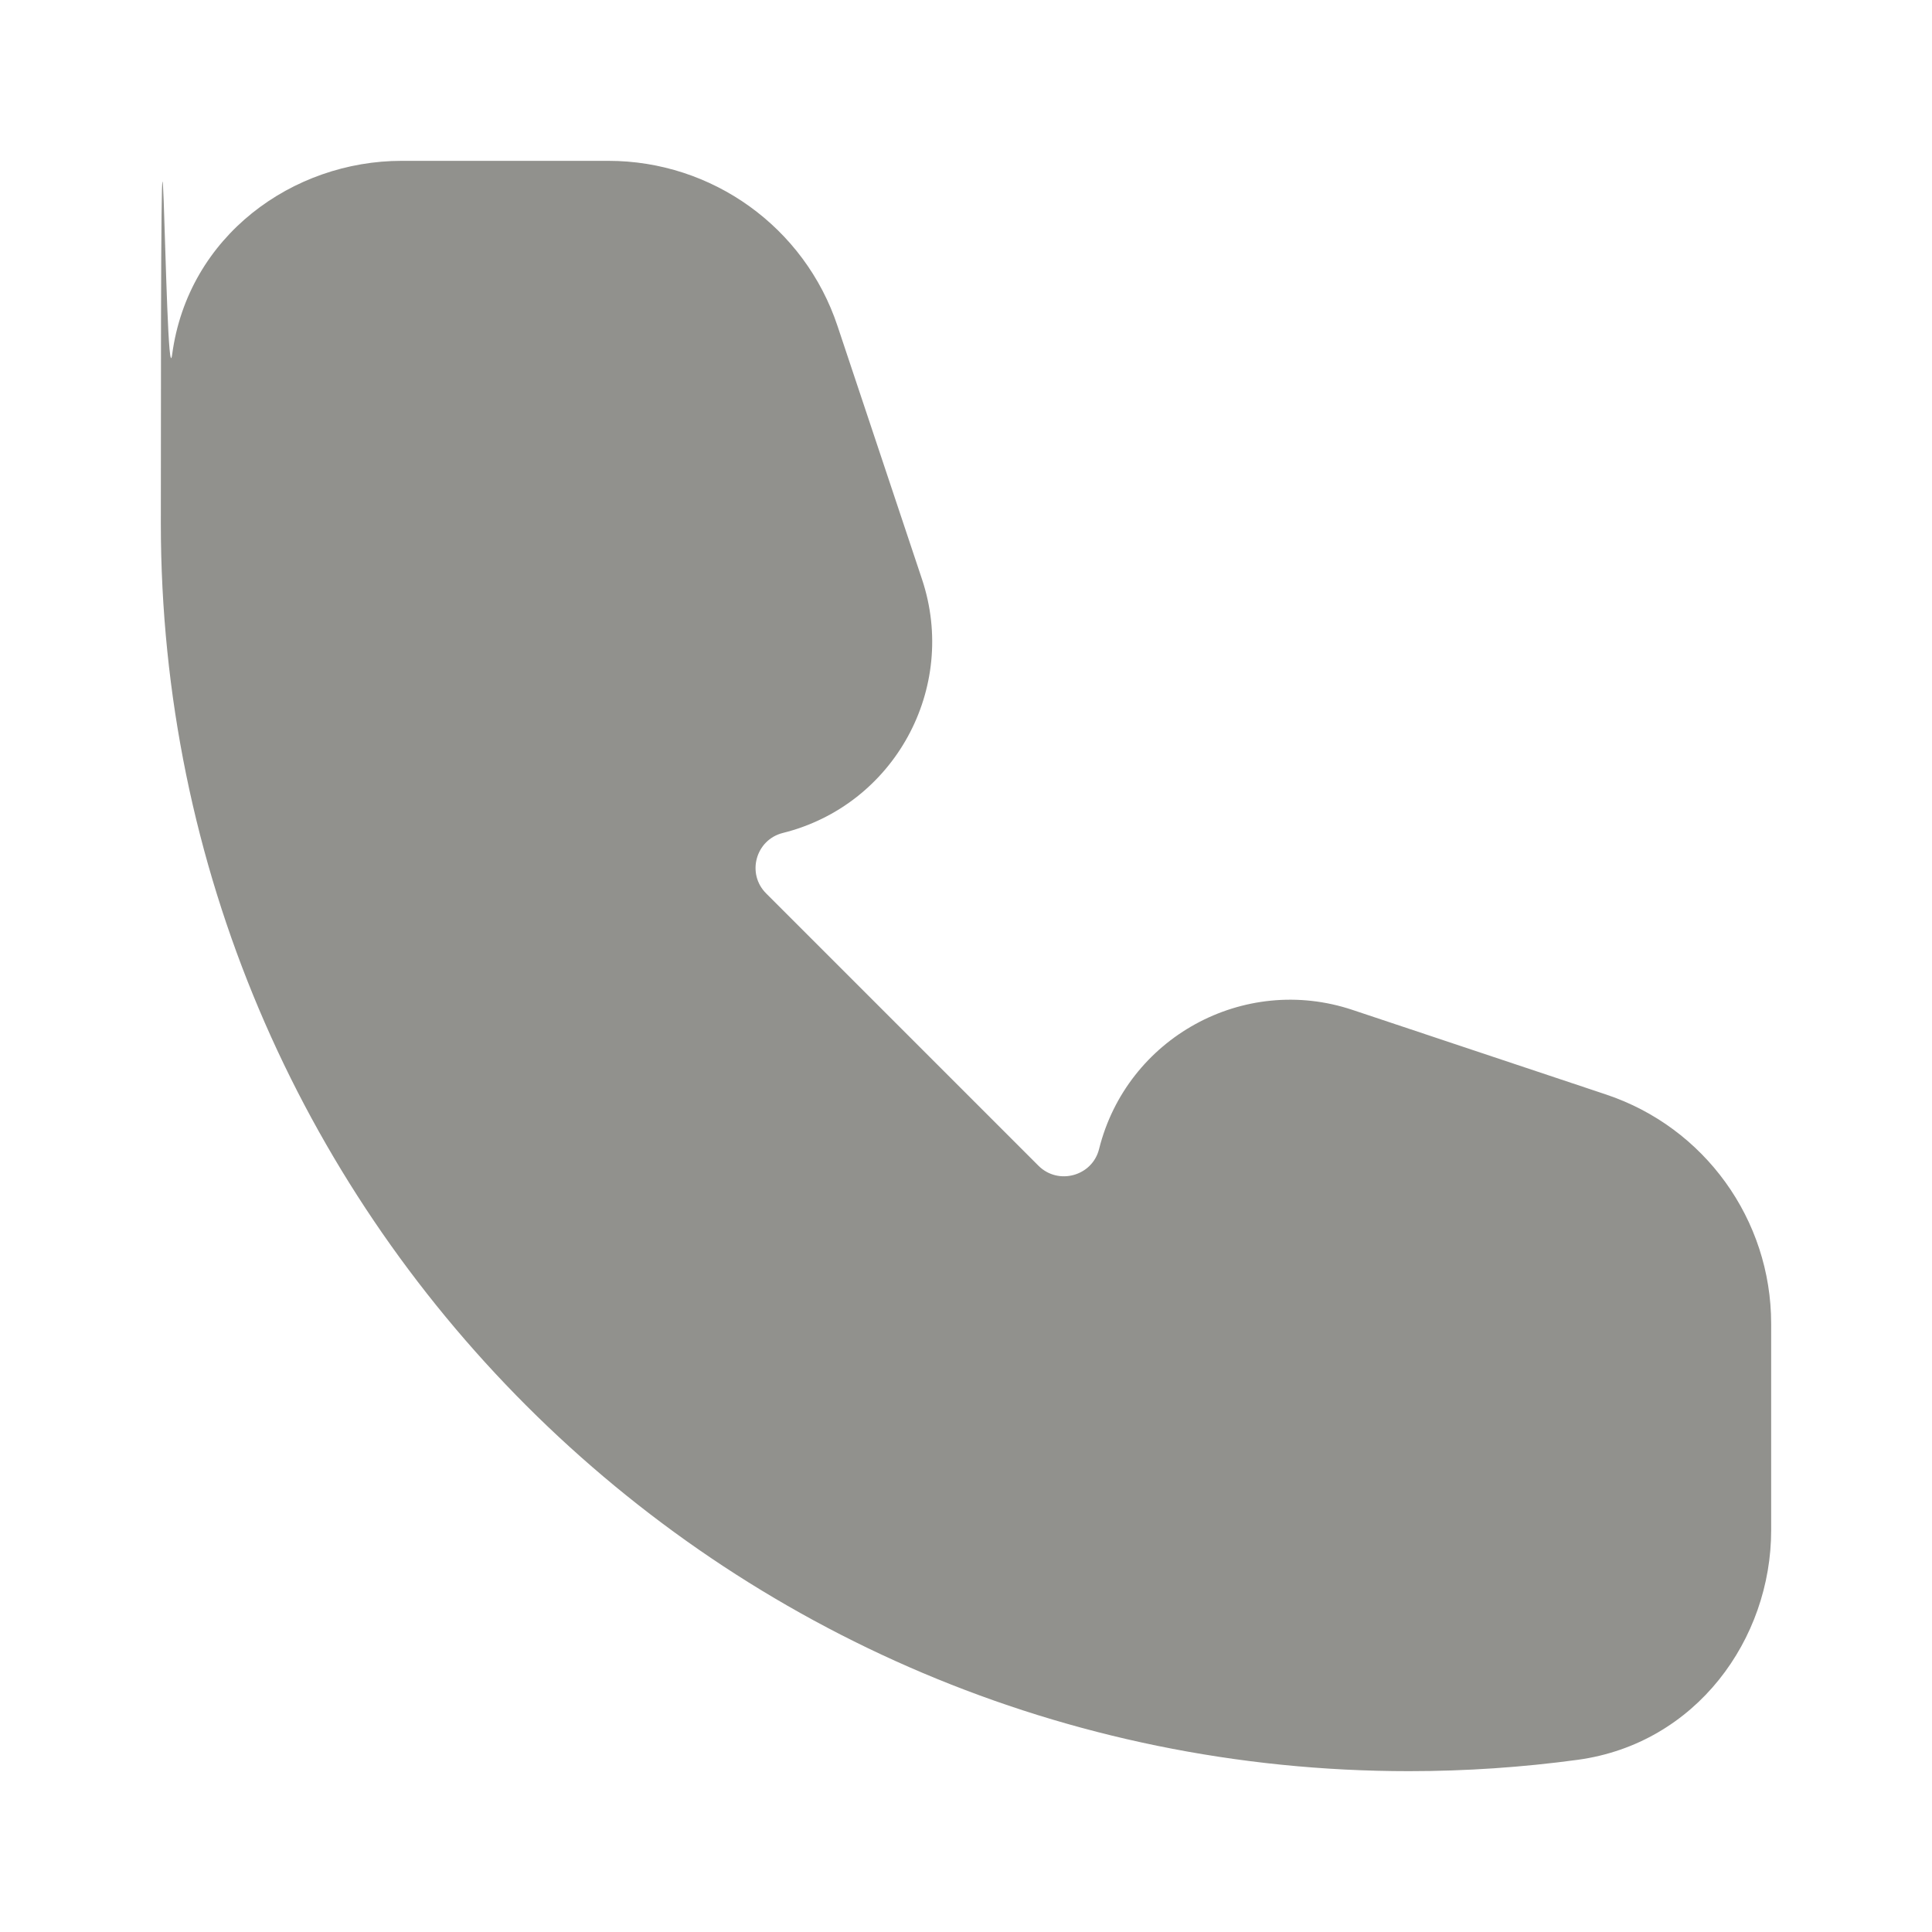
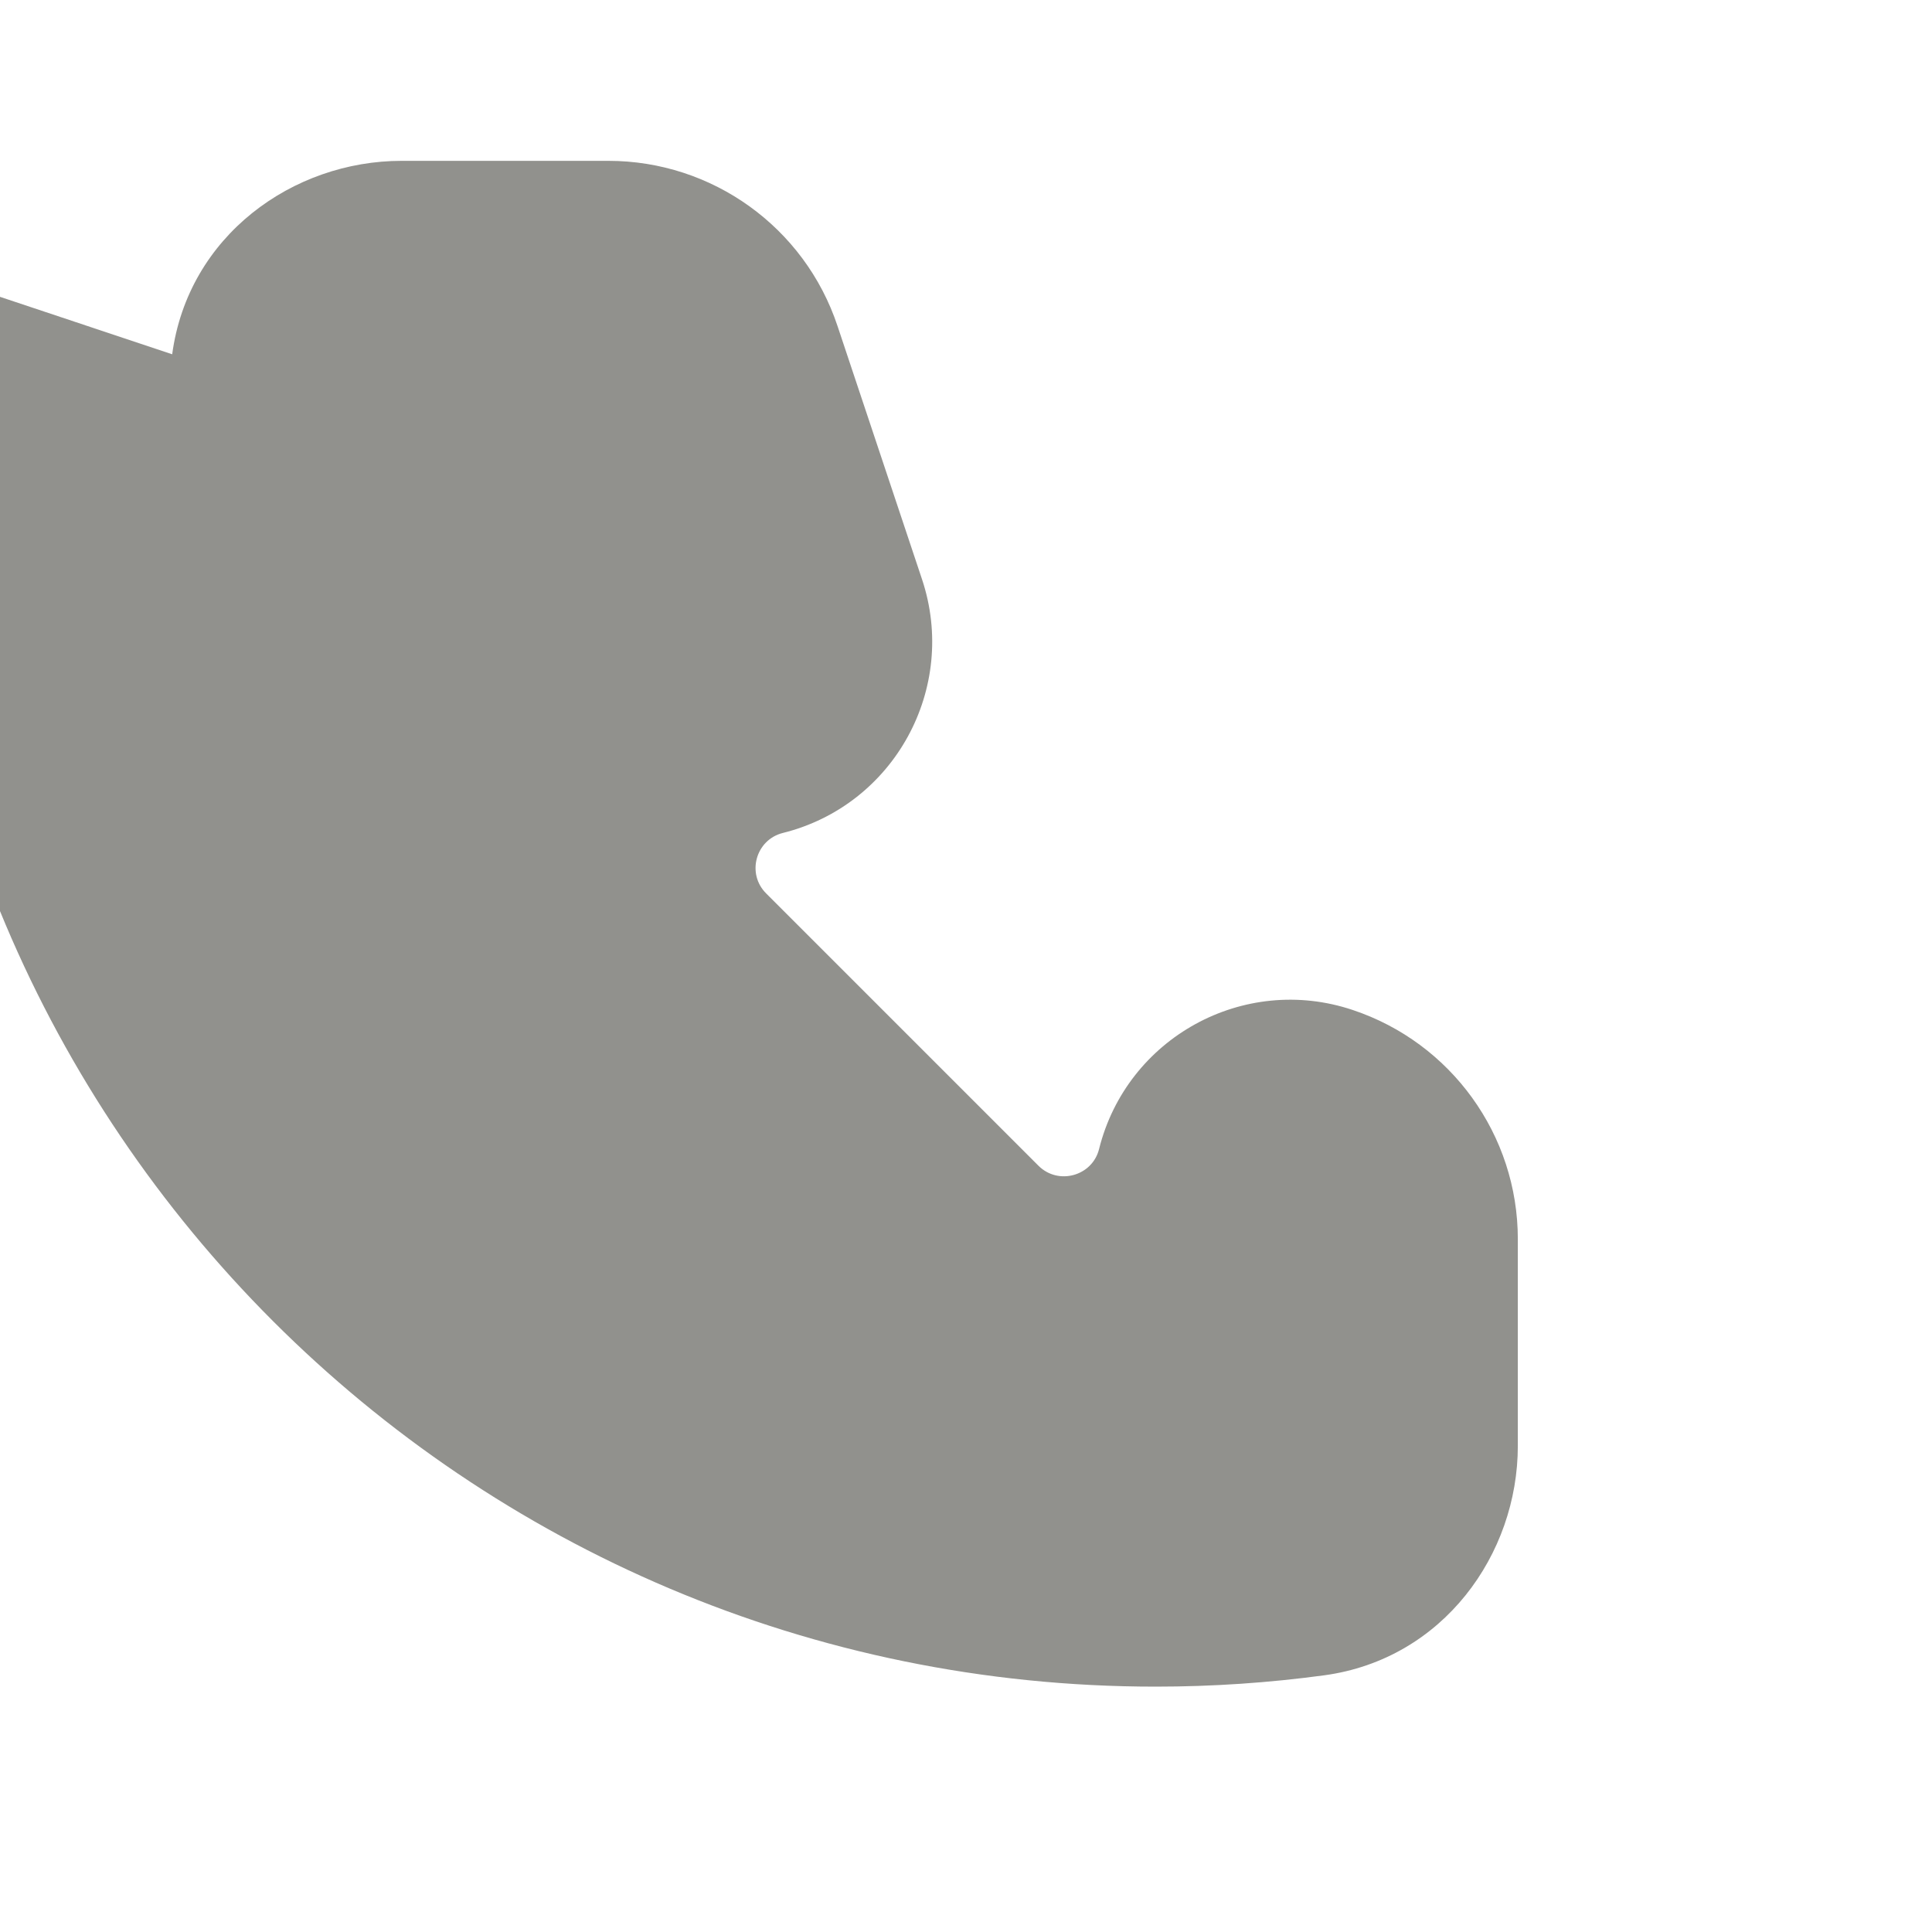
<svg xmlns="http://www.w3.org/2000/svg" id="Layer_1" data-name="Layer 1" version="1.1" viewBox="0 0 800 800">
  <defs>
    <style>
      .cls-1 {
        fill: #91918d;
        fill-rule: evenodd;
        stroke-width: 0px;
      }
    </style>
  </defs>
-   <path class="cls-1" d="M71.3,146.7c6.6-49.1,50-80.1,95-80.1h85.6c43,0,81.3,27.5,94.9,68.4l35,104.9c15,45.1-11.5,93.5-57.6,105-11.3,2.8-15.2,16.9-6.9,25.1l112.7,112.7c8.2,8.2,22.3,4.3,25.1-6.9,11.5-46.1,59.9-72.7,105-57.6l104.9,35c40.8,13.6,68.4,51.8,68.4,94.9v85.6c0,45-31,88.3-80.1,95-22.9,3.1-46.2,4.7-69.9,4.7-285.5,0-516.8-231.4-516.8-516.7s1.6-47.1,4.7-70h0Z" />
+   <path class="cls-1" d="M71.3,146.7c6.6-49.1,50-80.1,95-80.1h85.6c43,0,81.3,27.5,94.9,68.4l35,104.9c15,45.1-11.5,93.5-57.6,105-11.3,2.8-15.2,16.9-6.9,25.1l112.7,112.7c8.2,8.2,22.3,4.3,25.1-6.9,11.5-46.1,59.9-72.7,105-57.6c40.8,13.6,68.4,51.8,68.4,94.9v85.6c0,45-31,88.3-80.1,95-22.9,3.1-46.2,4.7-69.9,4.7-285.5,0-516.8-231.4-516.8-516.7s1.6-47.1,4.7-70h0Z" />
</svg>